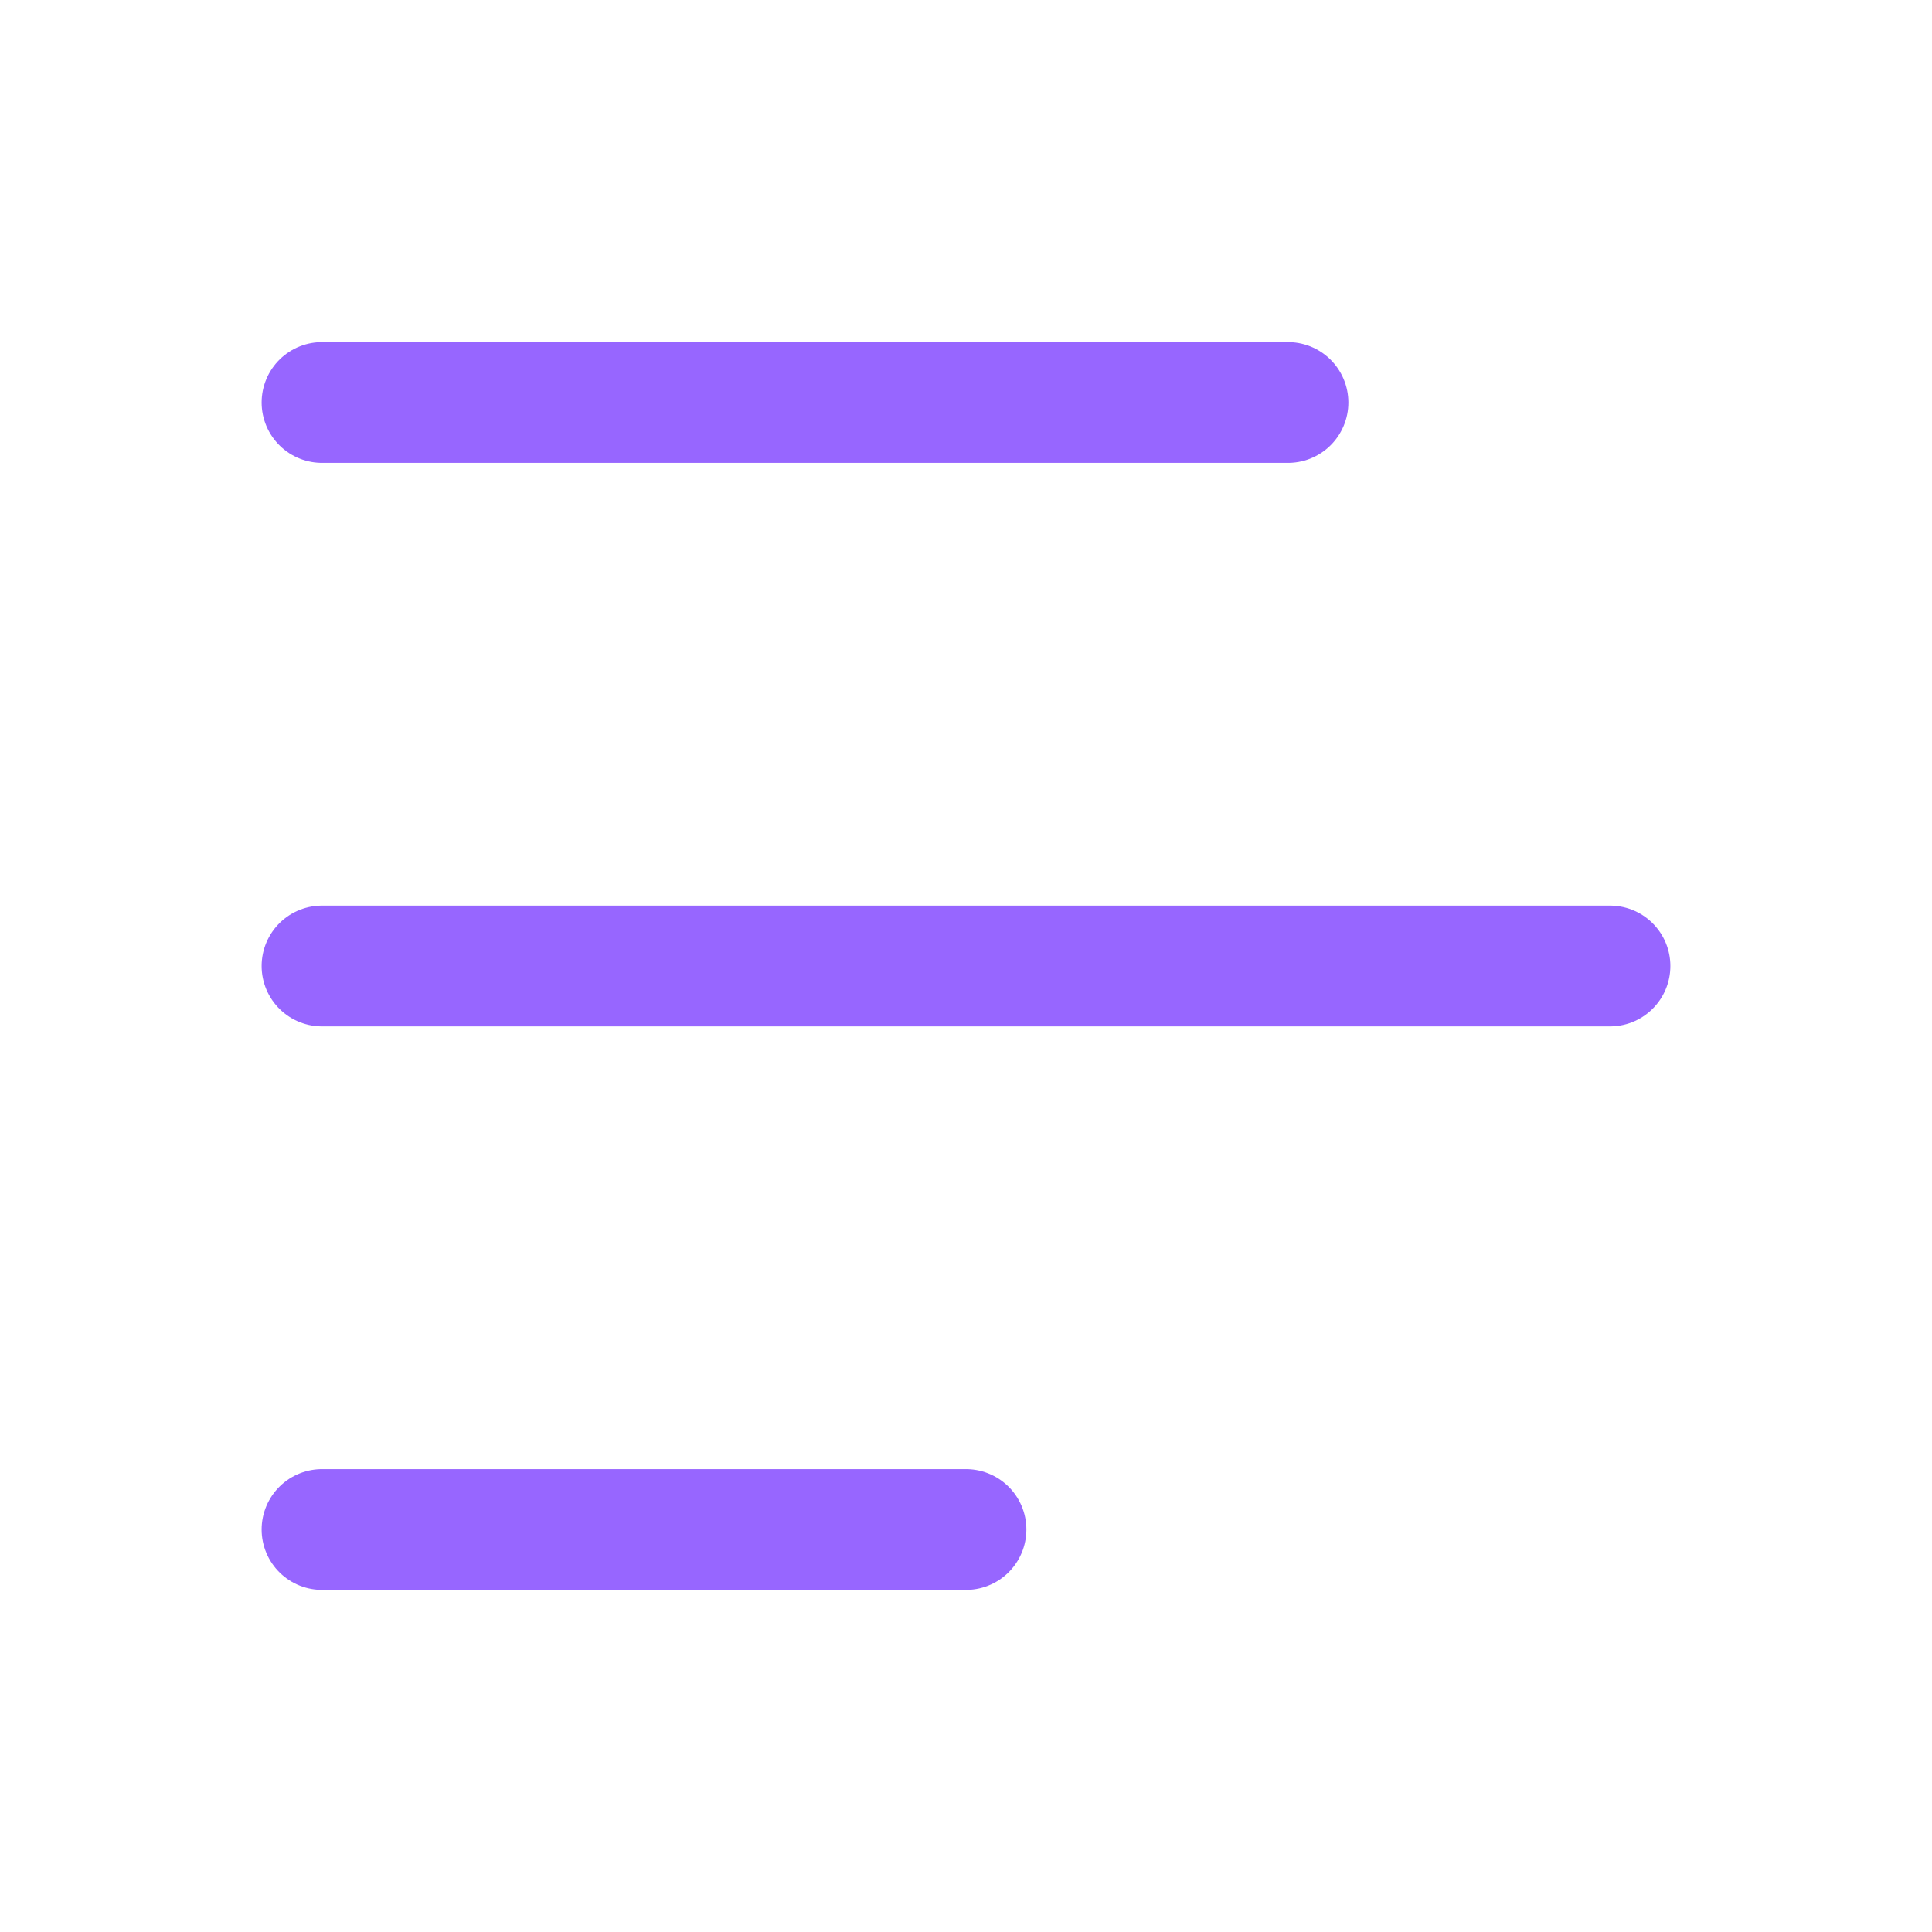
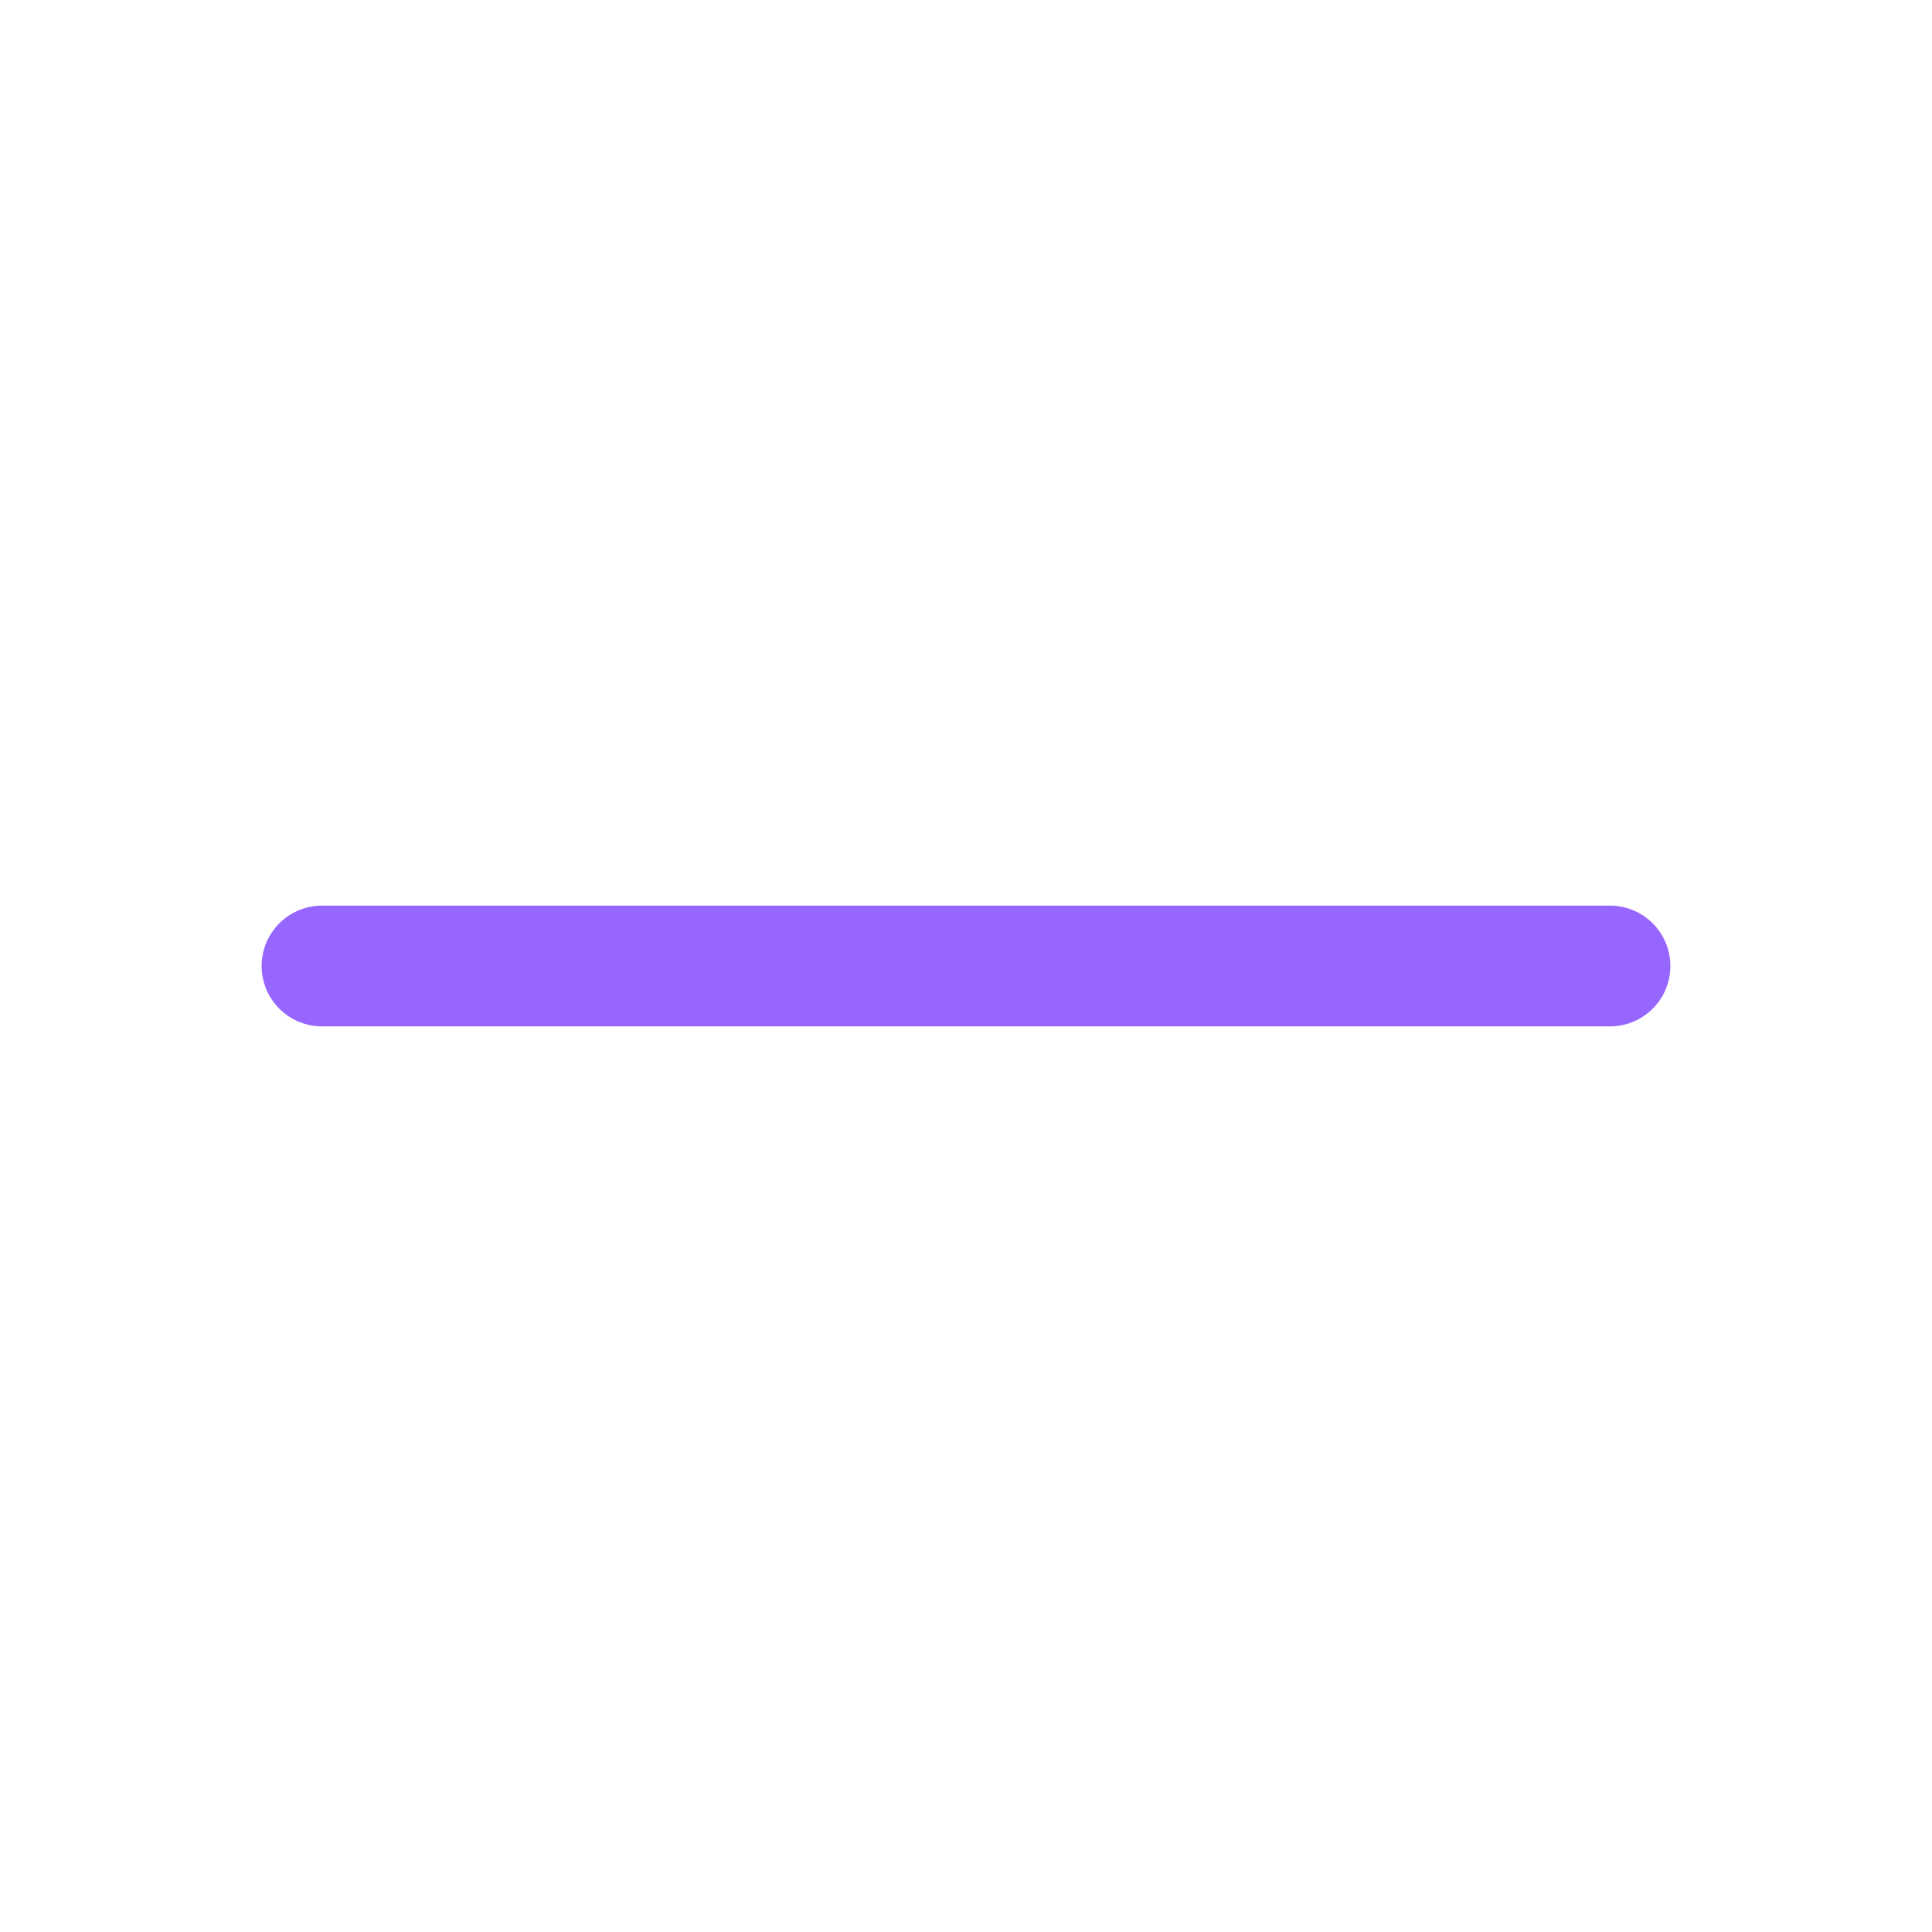
<svg xmlns="http://www.w3.org/2000/svg" width="24" height="24" viewBox="0 0 24 24" fill="none">
-   <path d="M4 5L16 5" stroke="#9766FF" stroke-width="1.5" stroke-linecap="round" stroke-linejoin="round" />
  <path d="M4 12L20 12" stroke="#9766FF" stroke-width="1.5" stroke-linecap="round" stroke-linejoin="round" />
-   <path d="M4 19L12 19" stroke="#9766FF" stroke-width="1.5" stroke-linecap="round" stroke-linejoin="round" />
</svg>